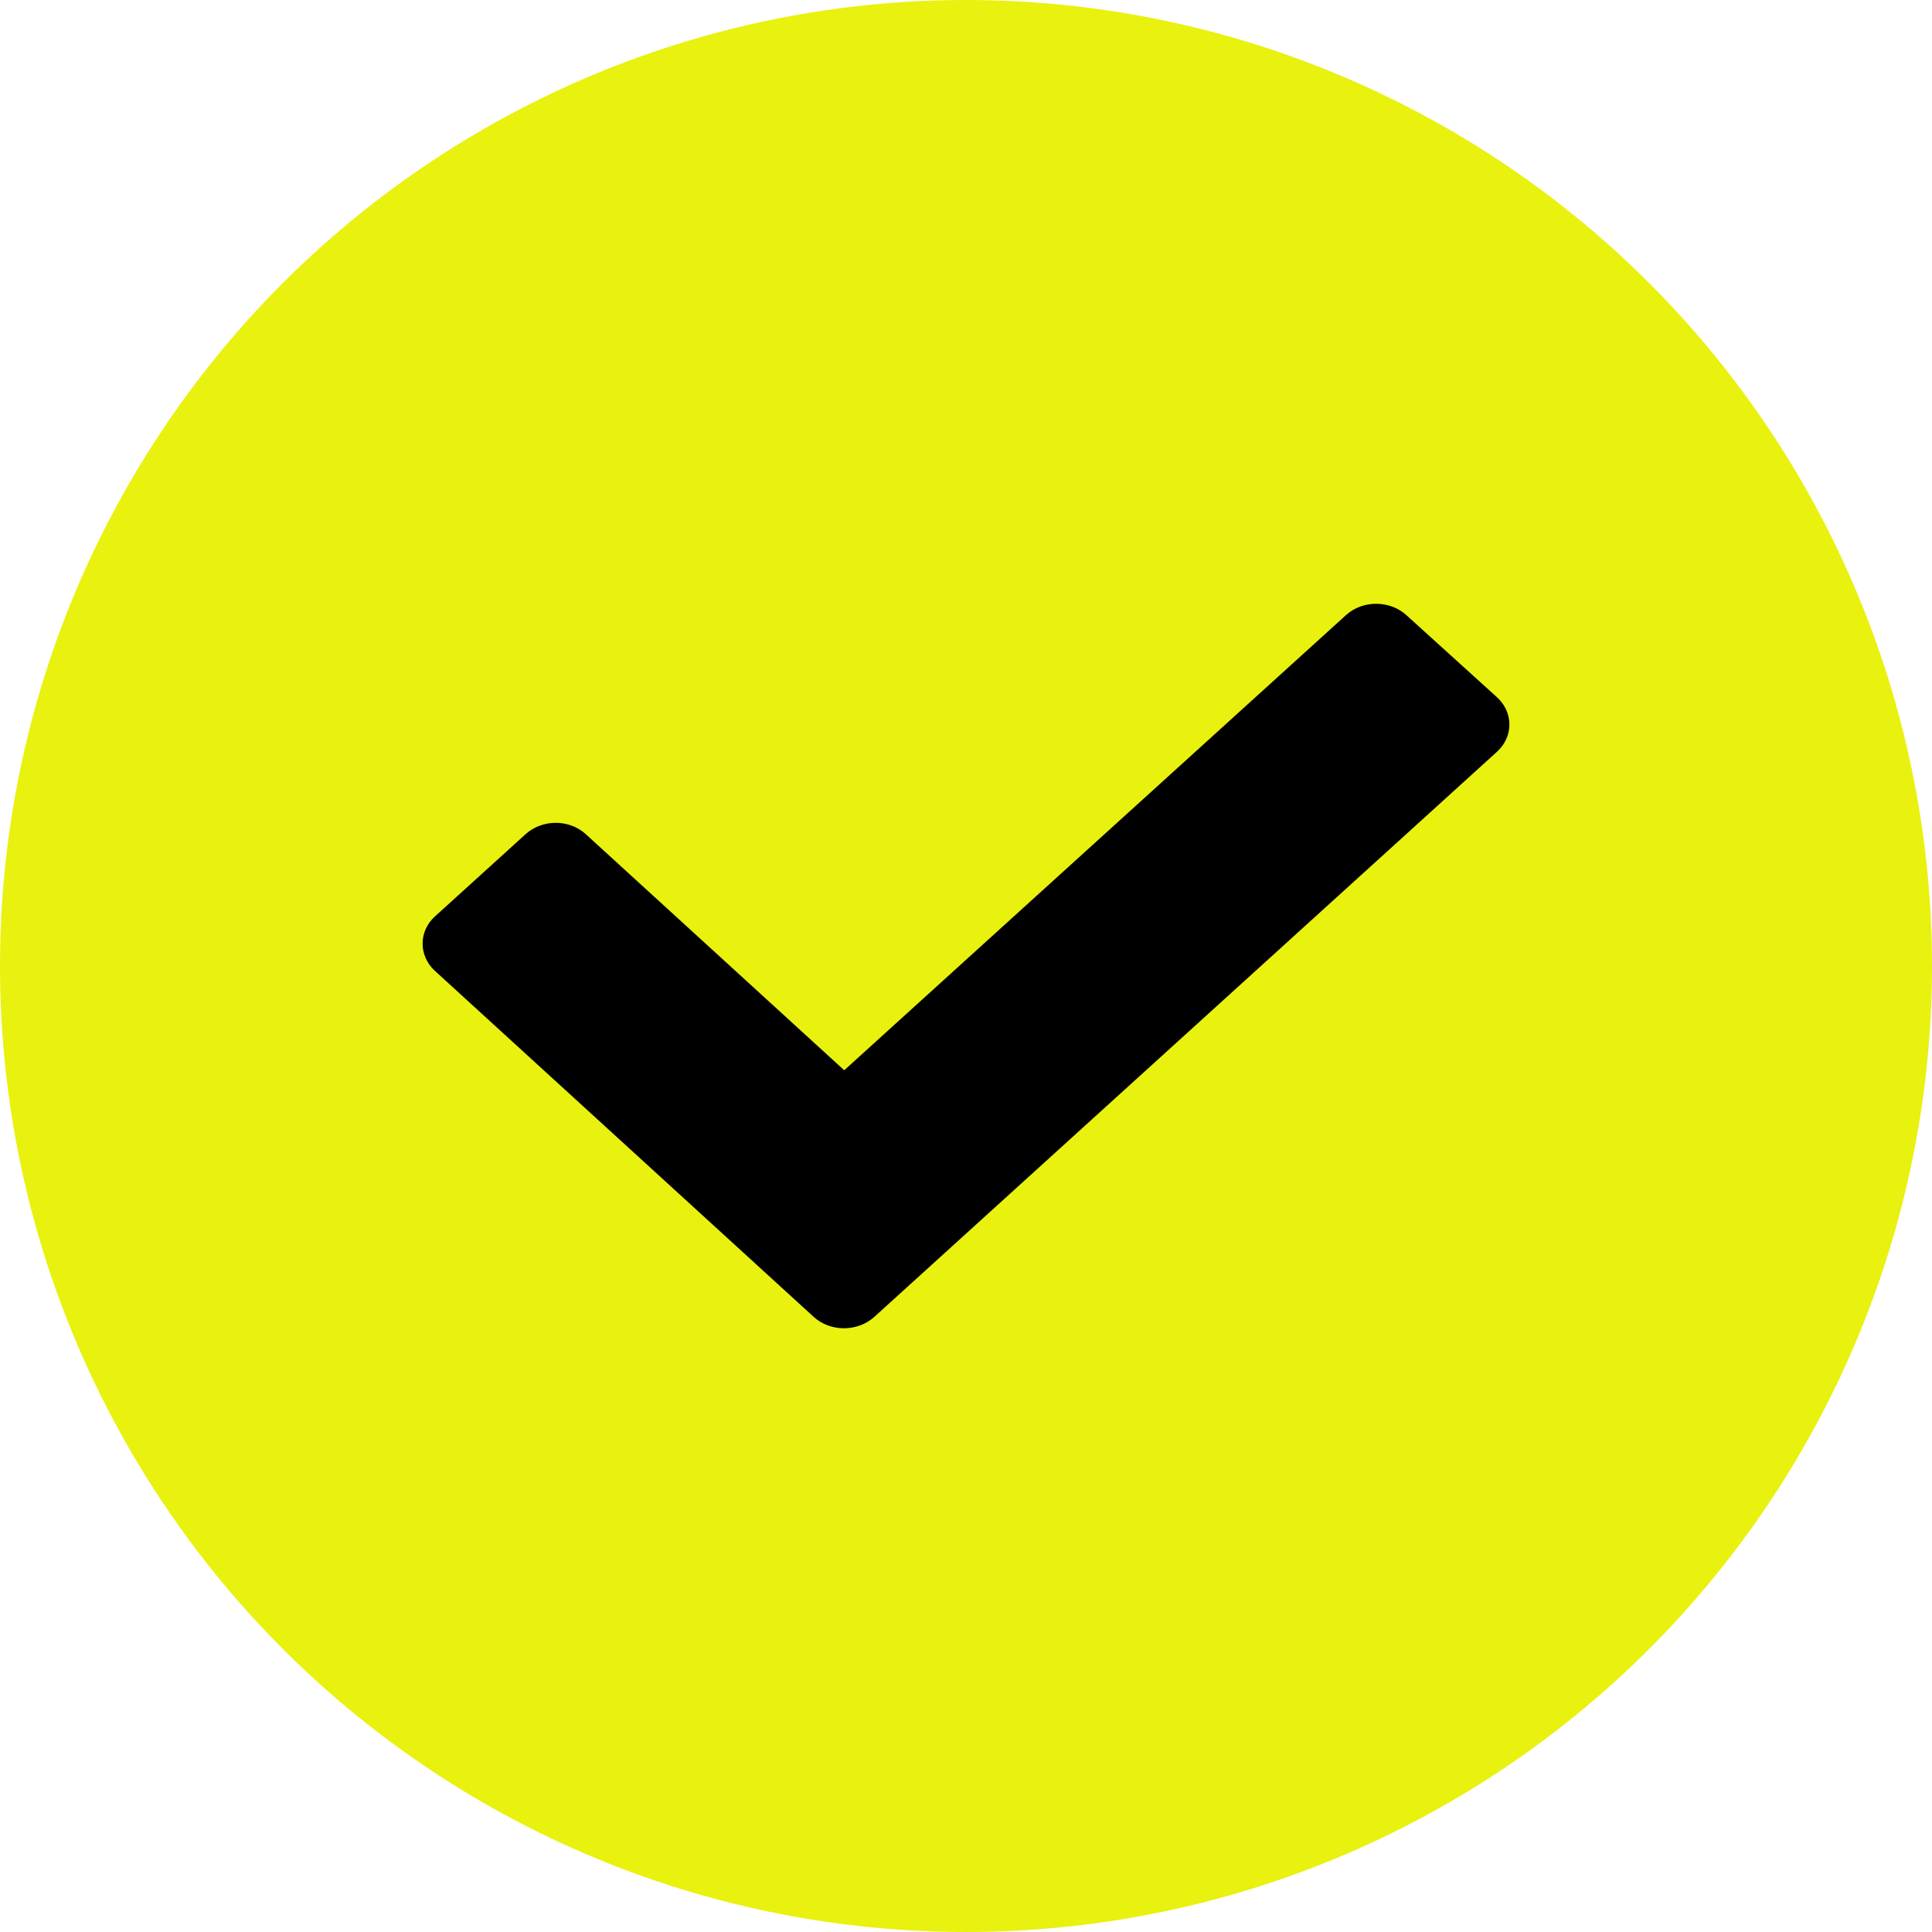
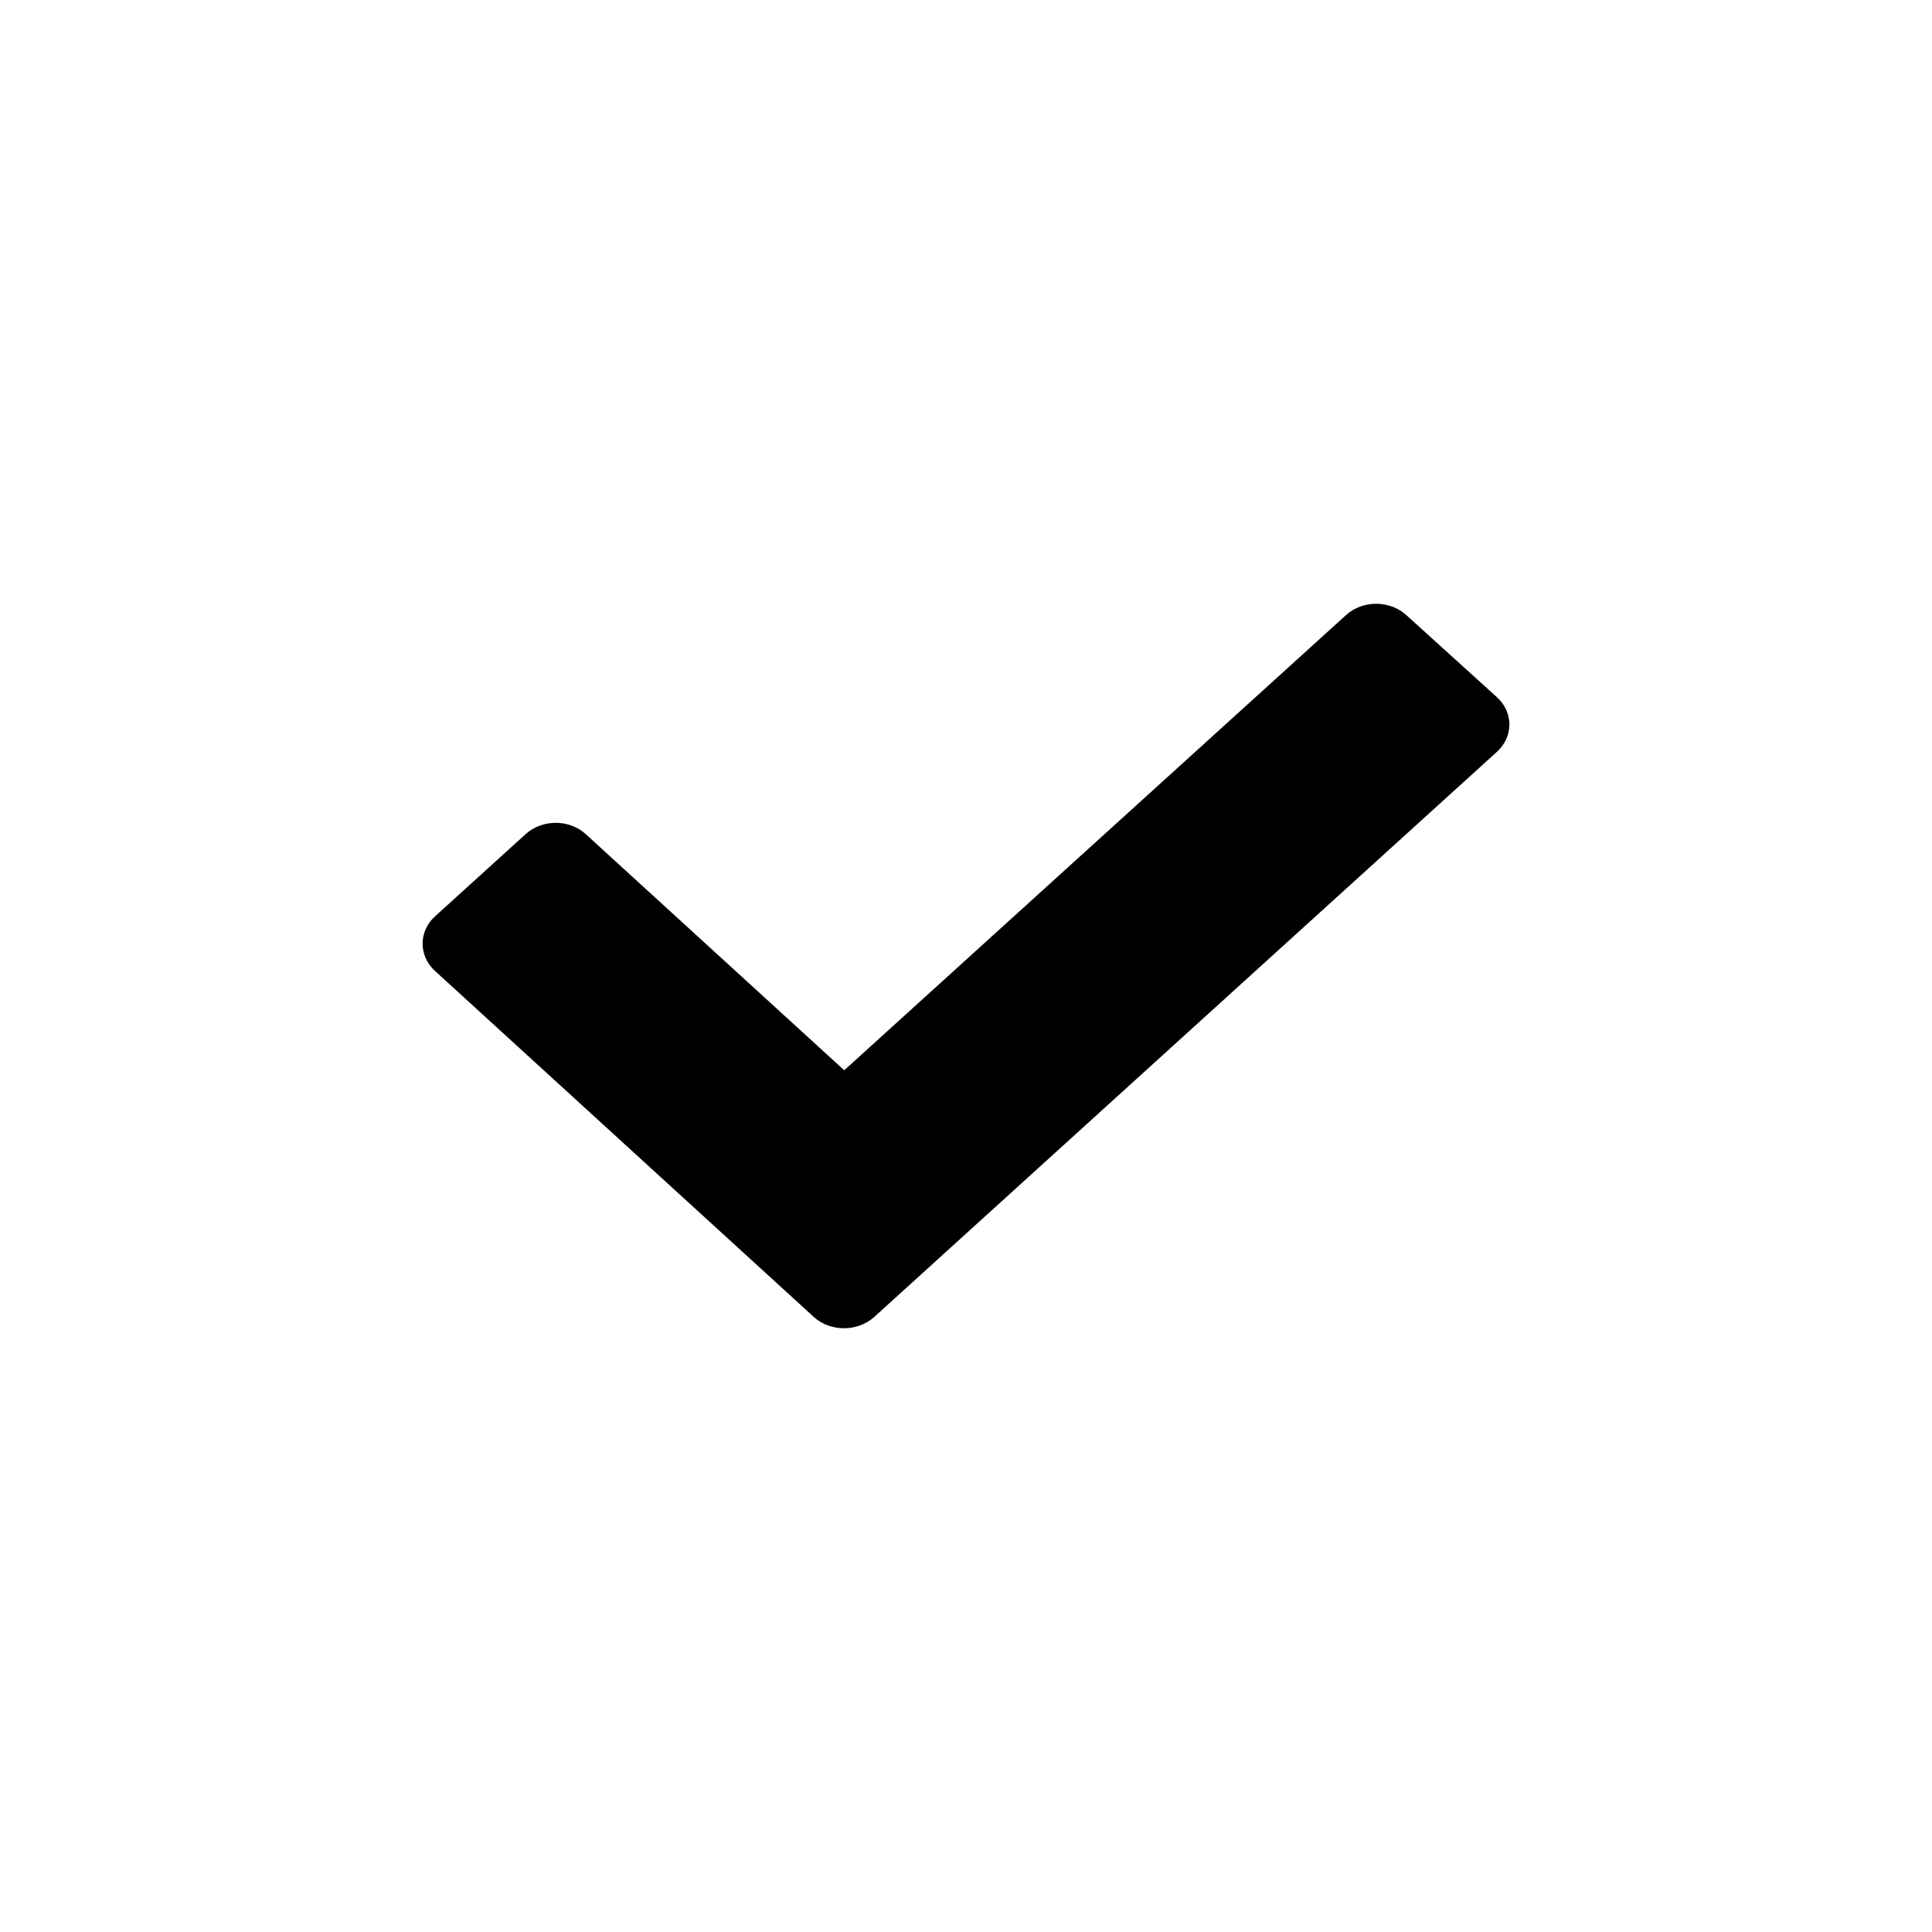
<svg xmlns="http://www.w3.org/2000/svg" width="32" height="32" viewBox="0 0 32 32" fill="none">
-   <circle cx="16" cy="16" r="16" fill="#E9F10E" />
  <path d="M23.293 10.188C23.018 9.938 22.568 9.938 22.294 10.188L13.983 17.727L9.703 13.817C9.429 13.566 8.982 13.566 8.705 13.817L7.206 15.177C6.931 15.425 6.931 15.833 7.206 16.083L13.48 21.814C13.754 22.062 14.201 22.062 14.479 21.814L24.791 12.455C25.07 12.205 25.07 11.796 24.791 11.545L23.293 10.188Z" fill="black" />
</svg>